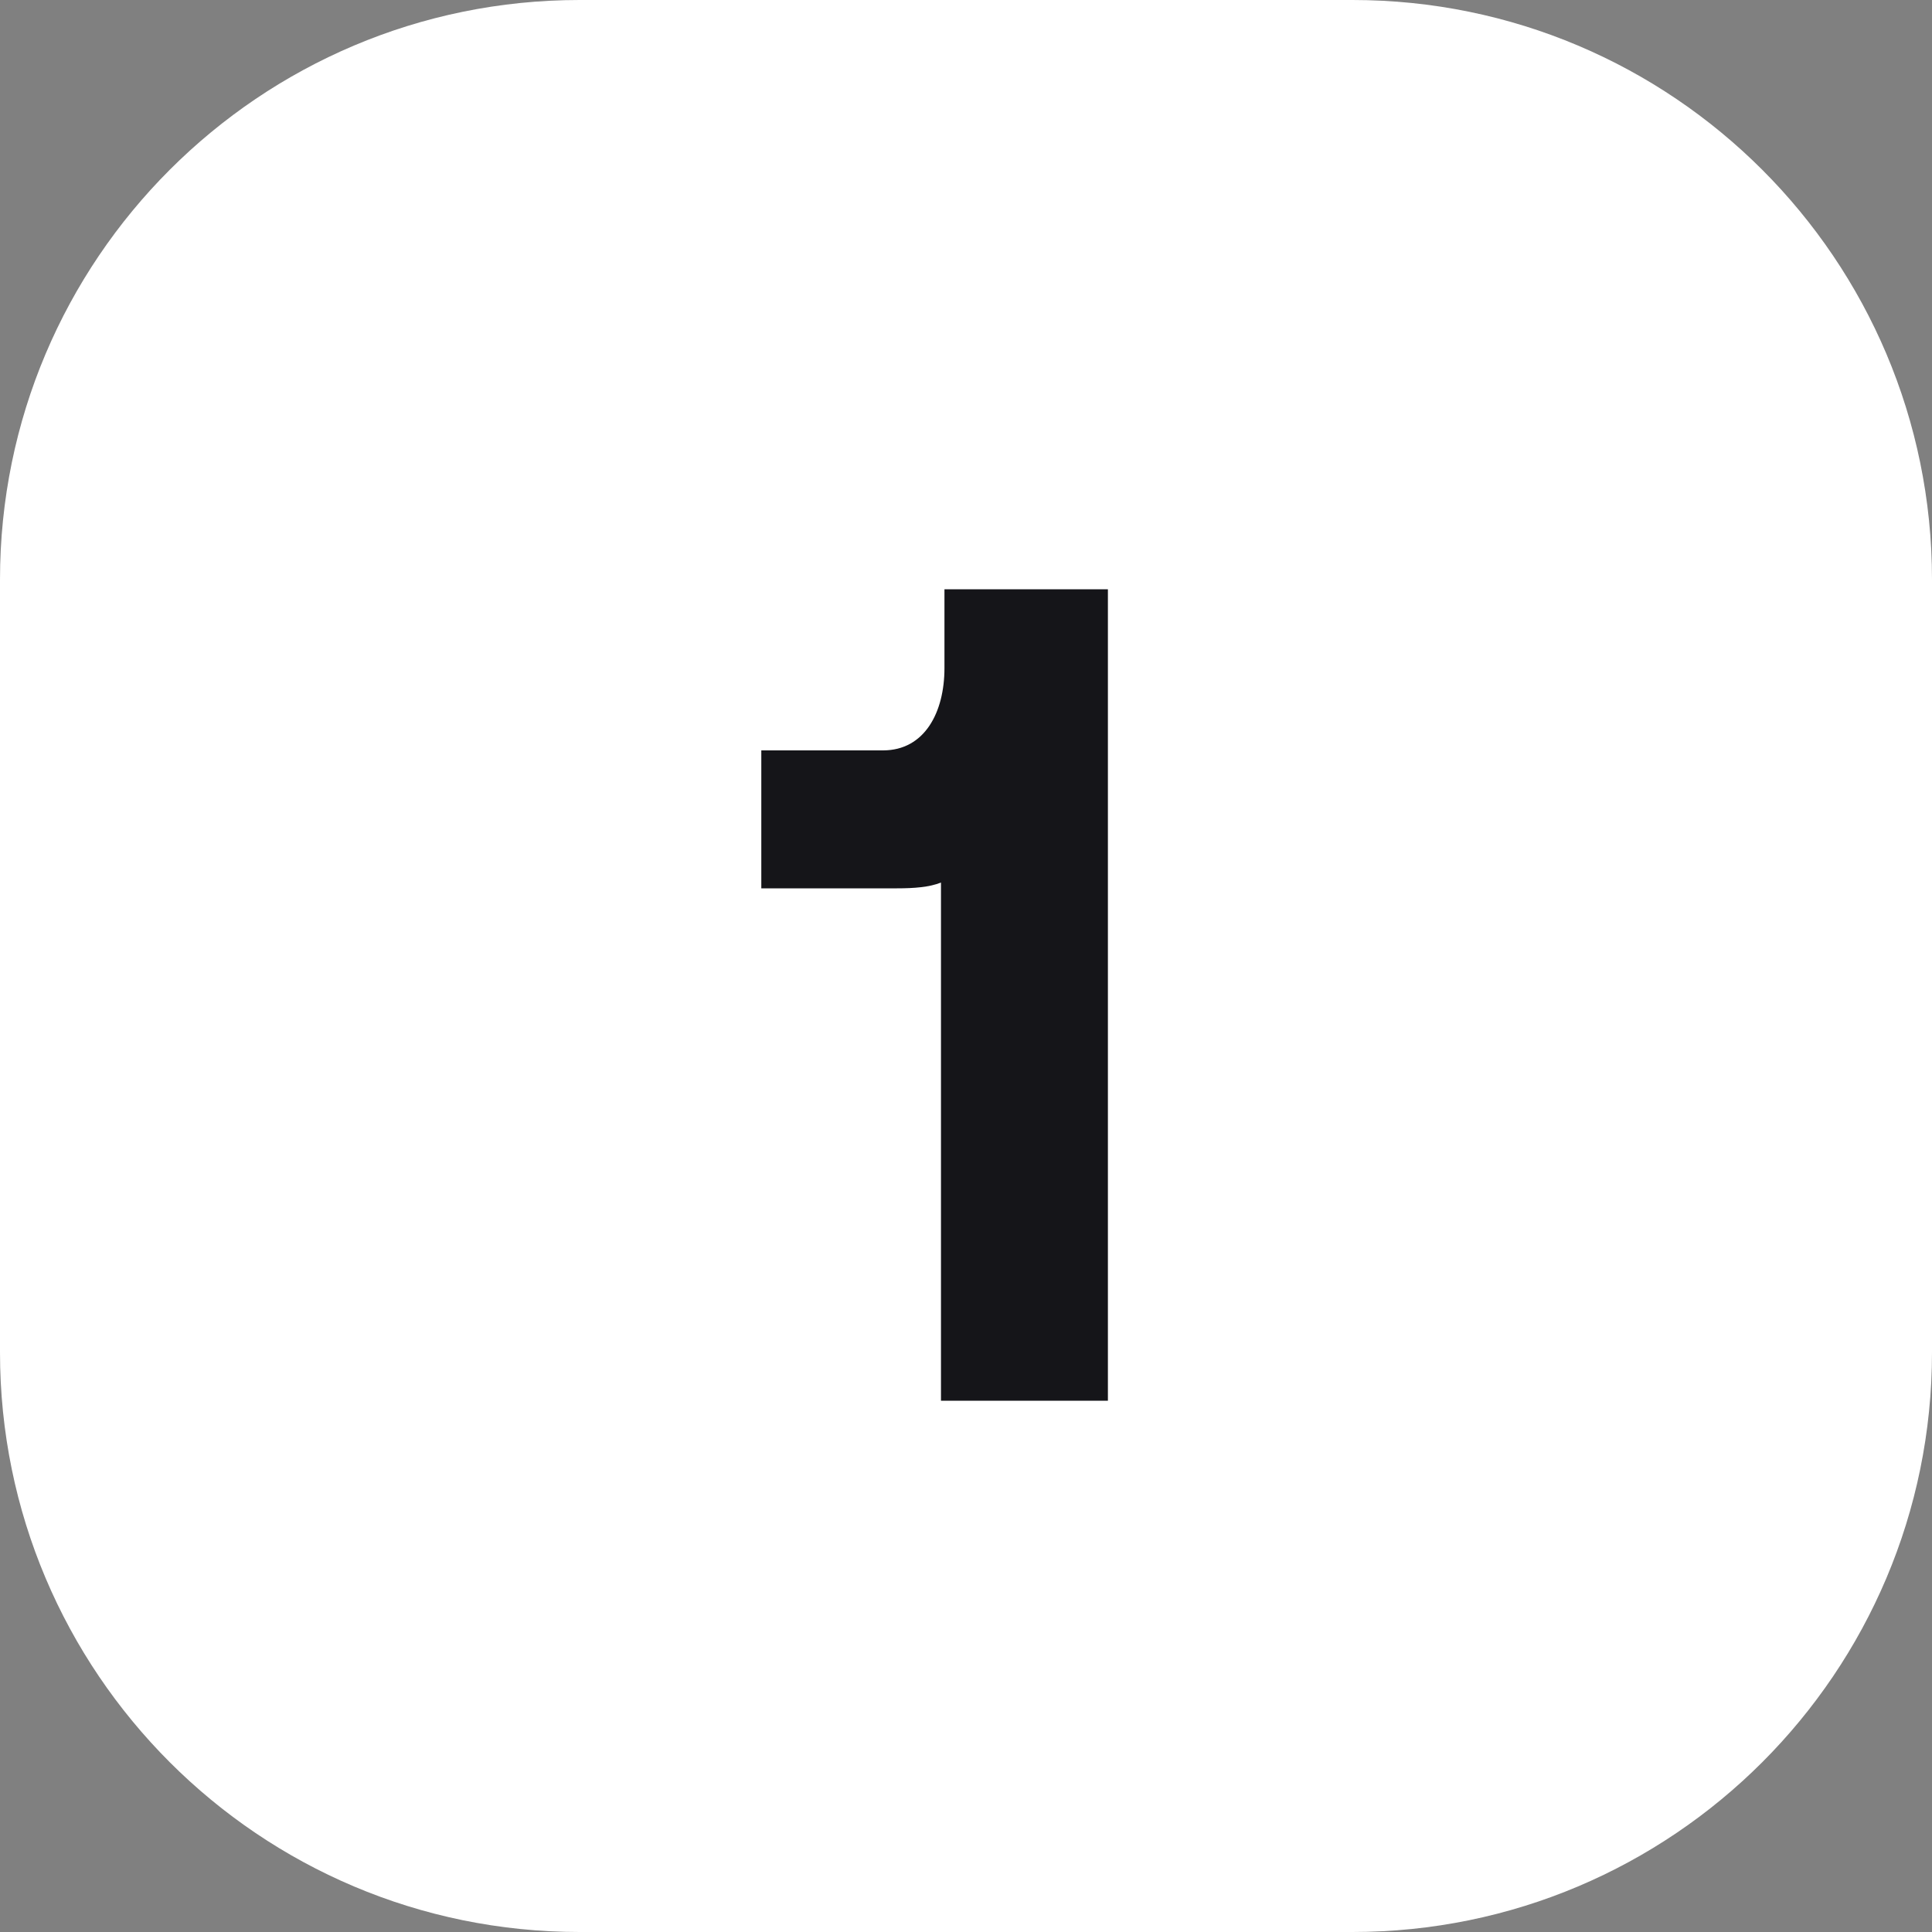
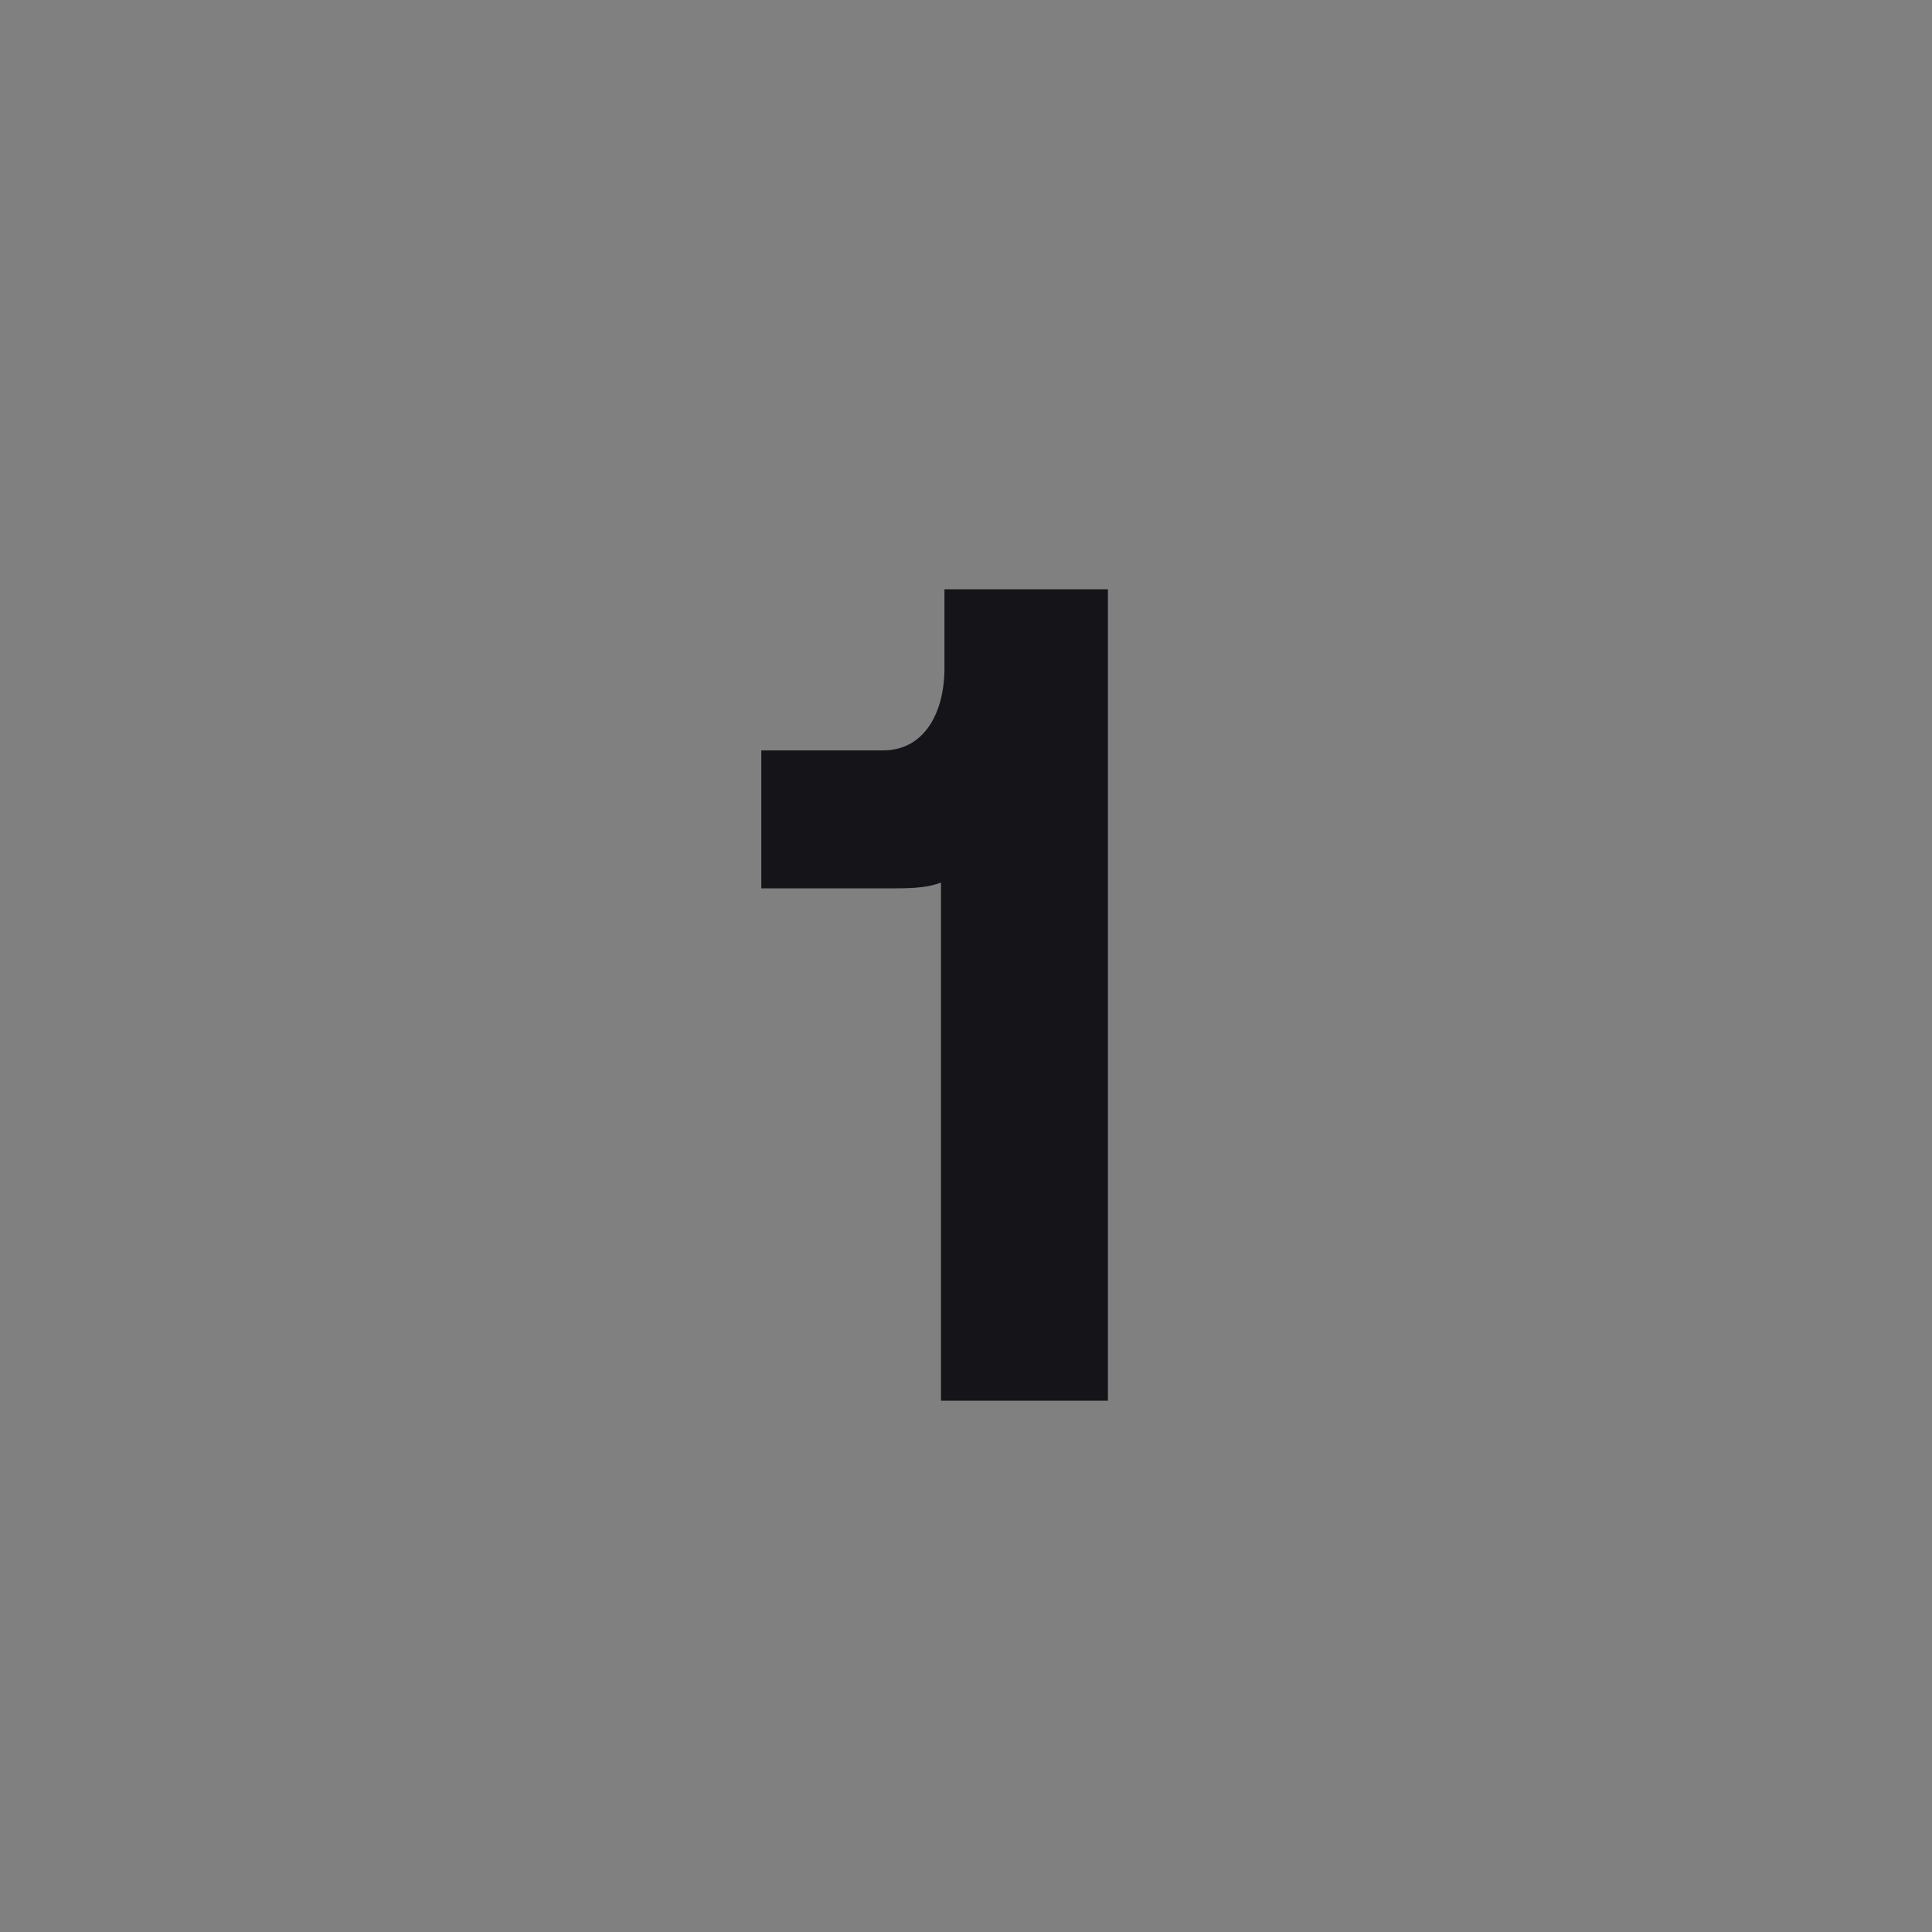
<svg xmlns="http://www.w3.org/2000/svg" width="40" height="40" viewBox="0 0 40 40" fill="none">
  <rect x="0" y="0" width="40" height="40" fill="#808080" stroke="none" />
-   <path d="M0 12C0 5.373 5.373 0 12 0H28C34.627 0 40 5.373 40 12V28C40 34.627 34.627 40 28 40H12C5.373 40 0 34.627 0 28V12Z" fill="white" />
  <path d="M19.554 12.2H22.938V29H19.482V18.272C19.242 18.368 18.93 18.392 18.57 18.392H15.762V15.536H18.282C19.146 15.536 19.554 14.744 19.554 13.832V12.2Z" fill="#151519" />
</svg>